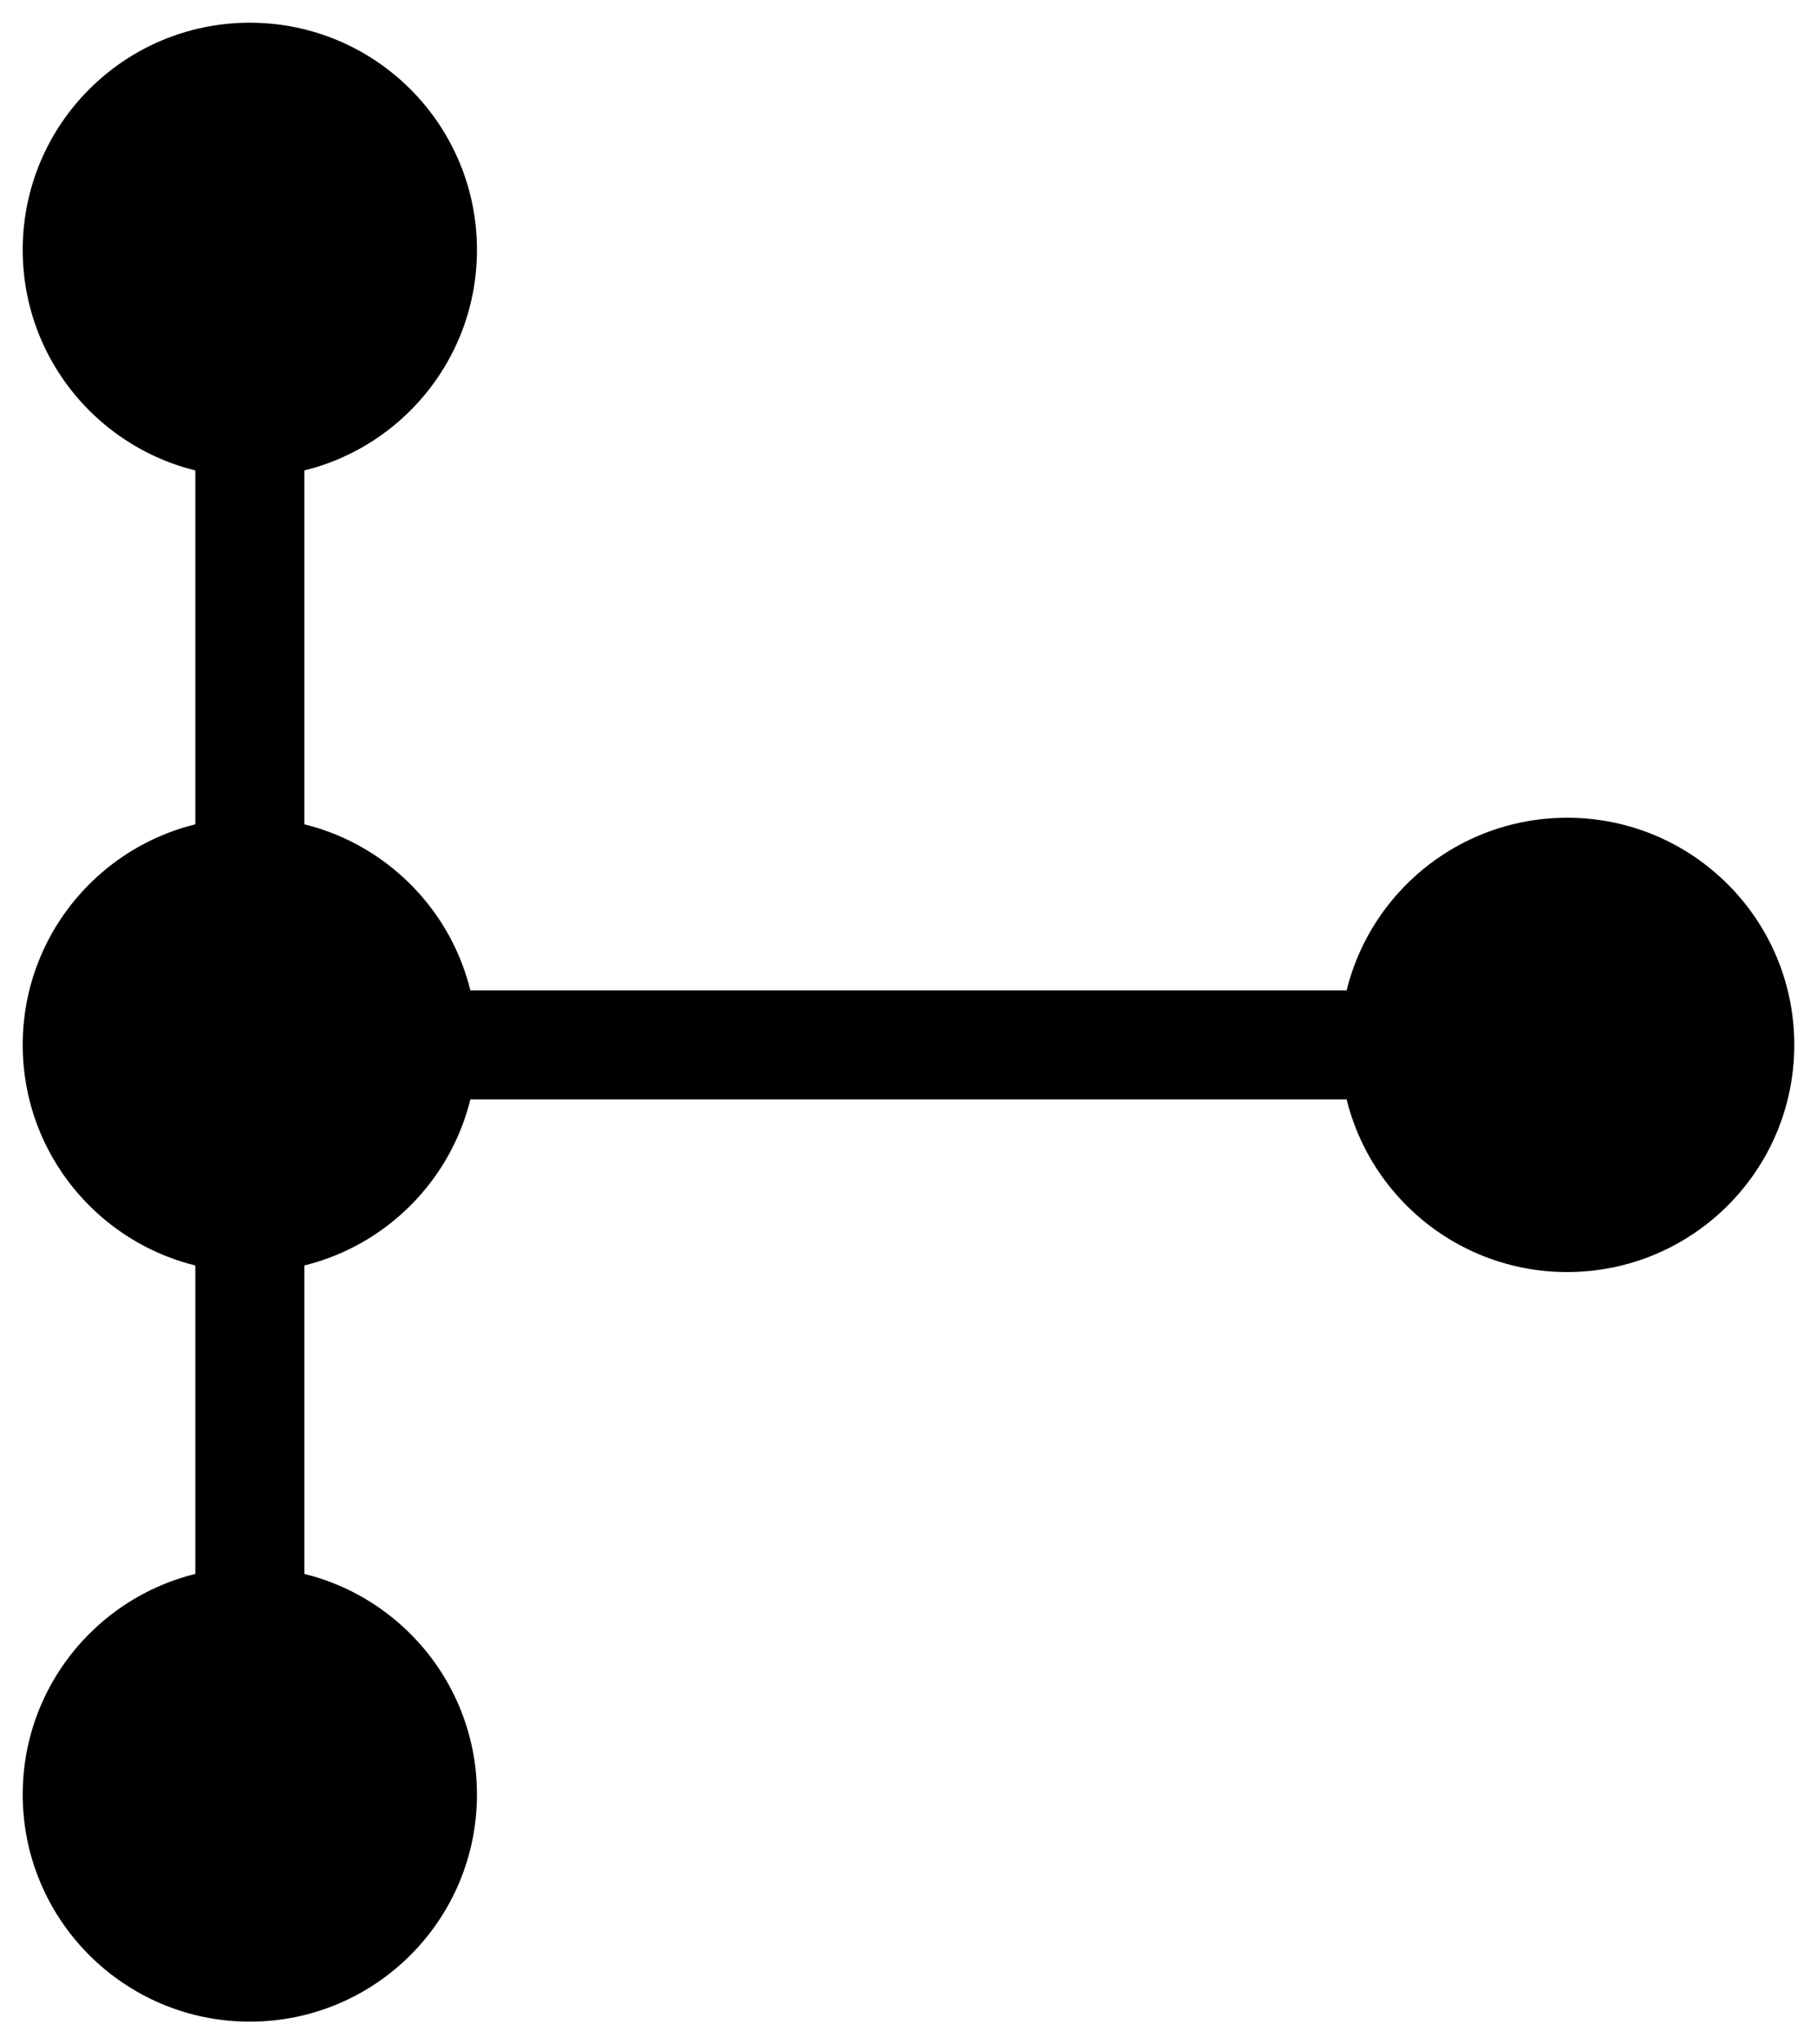
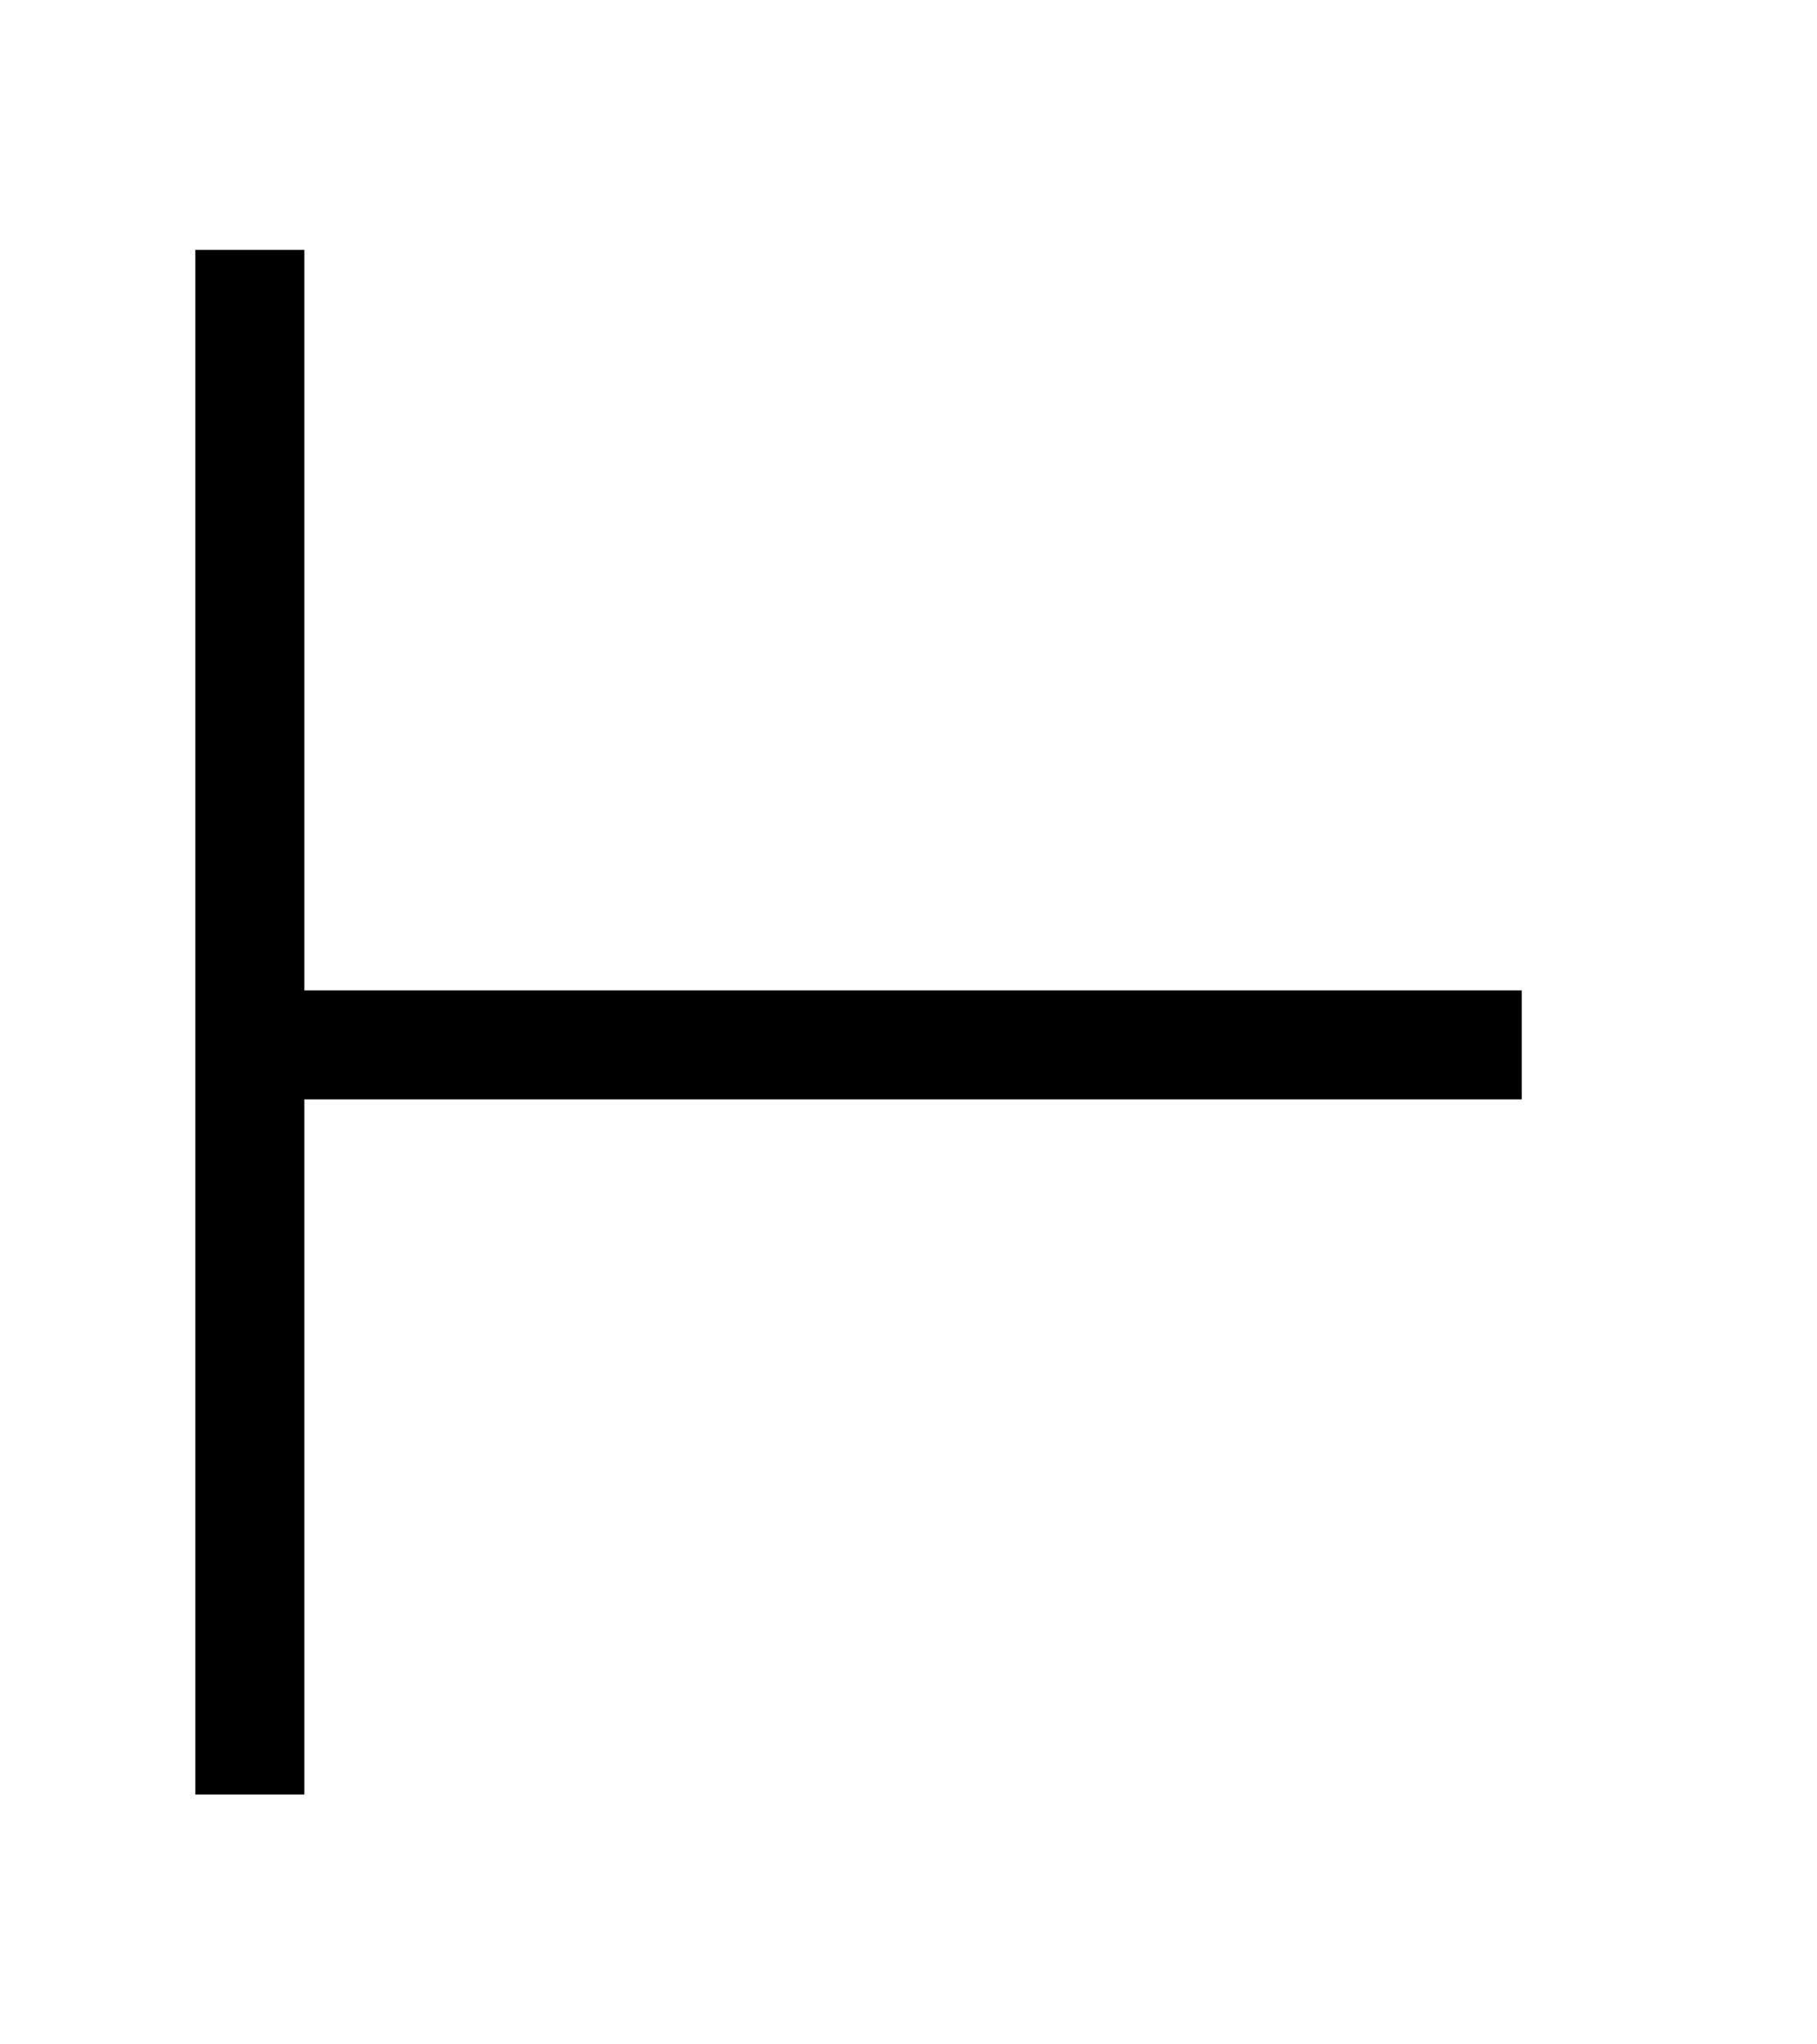
<svg xmlns="http://www.w3.org/2000/svg" version="1.1" viewBox="0 0 40 45">
  <defs>
-     <circle id="node" cx="0" cy="0" r="5" fill="black" />
-   </defs>
+     </defs>
  <rect width="100%" height="100%" fill="transparent" />
  <use href="#node" x="5.5" y="5.5" />
  <use href="#node" x="5.5" y="23" />
  <use href="#node" x="5.5" y="39.5" />
  <line x1="5.5" x2="5.5" y1="5.5" y2="39.5" stroke="black" stroke-width="2.4" />
  <use href="#node" x="34.5" y="23" />
  <line x1="5" x2="33.5" y1="23" y2="23" stroke="black" stroke-width="2.4" />
</svg>